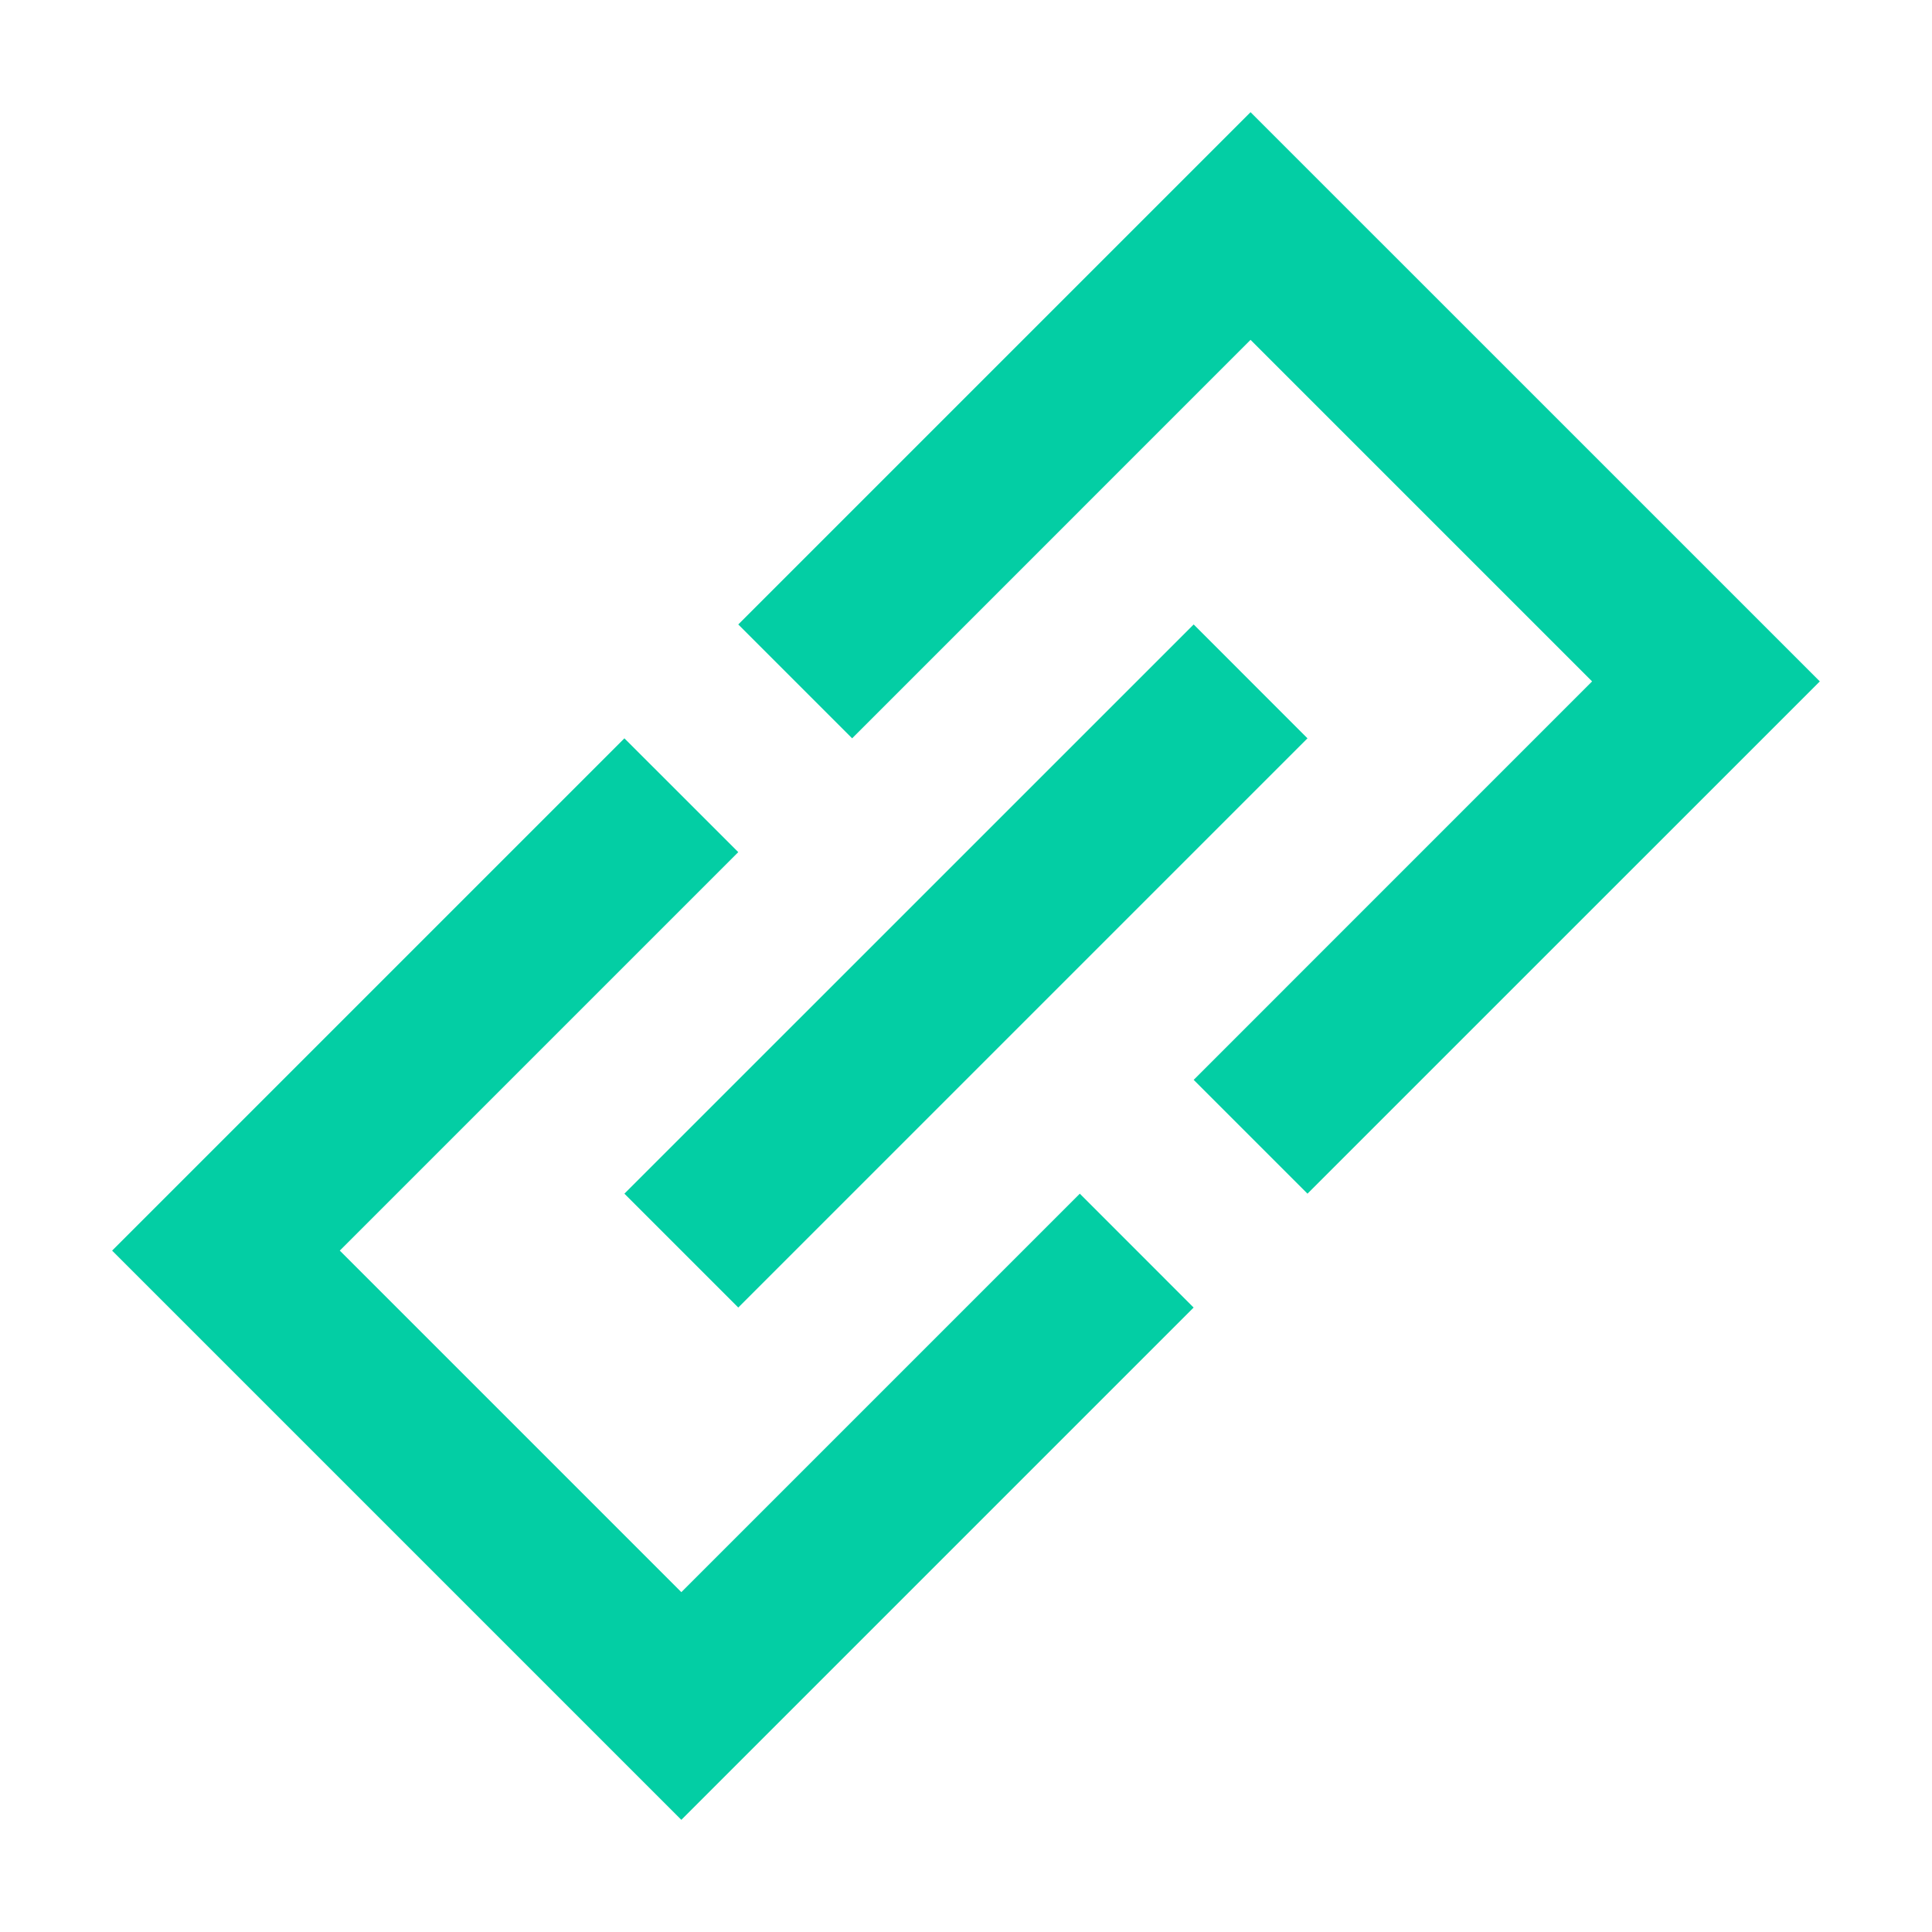
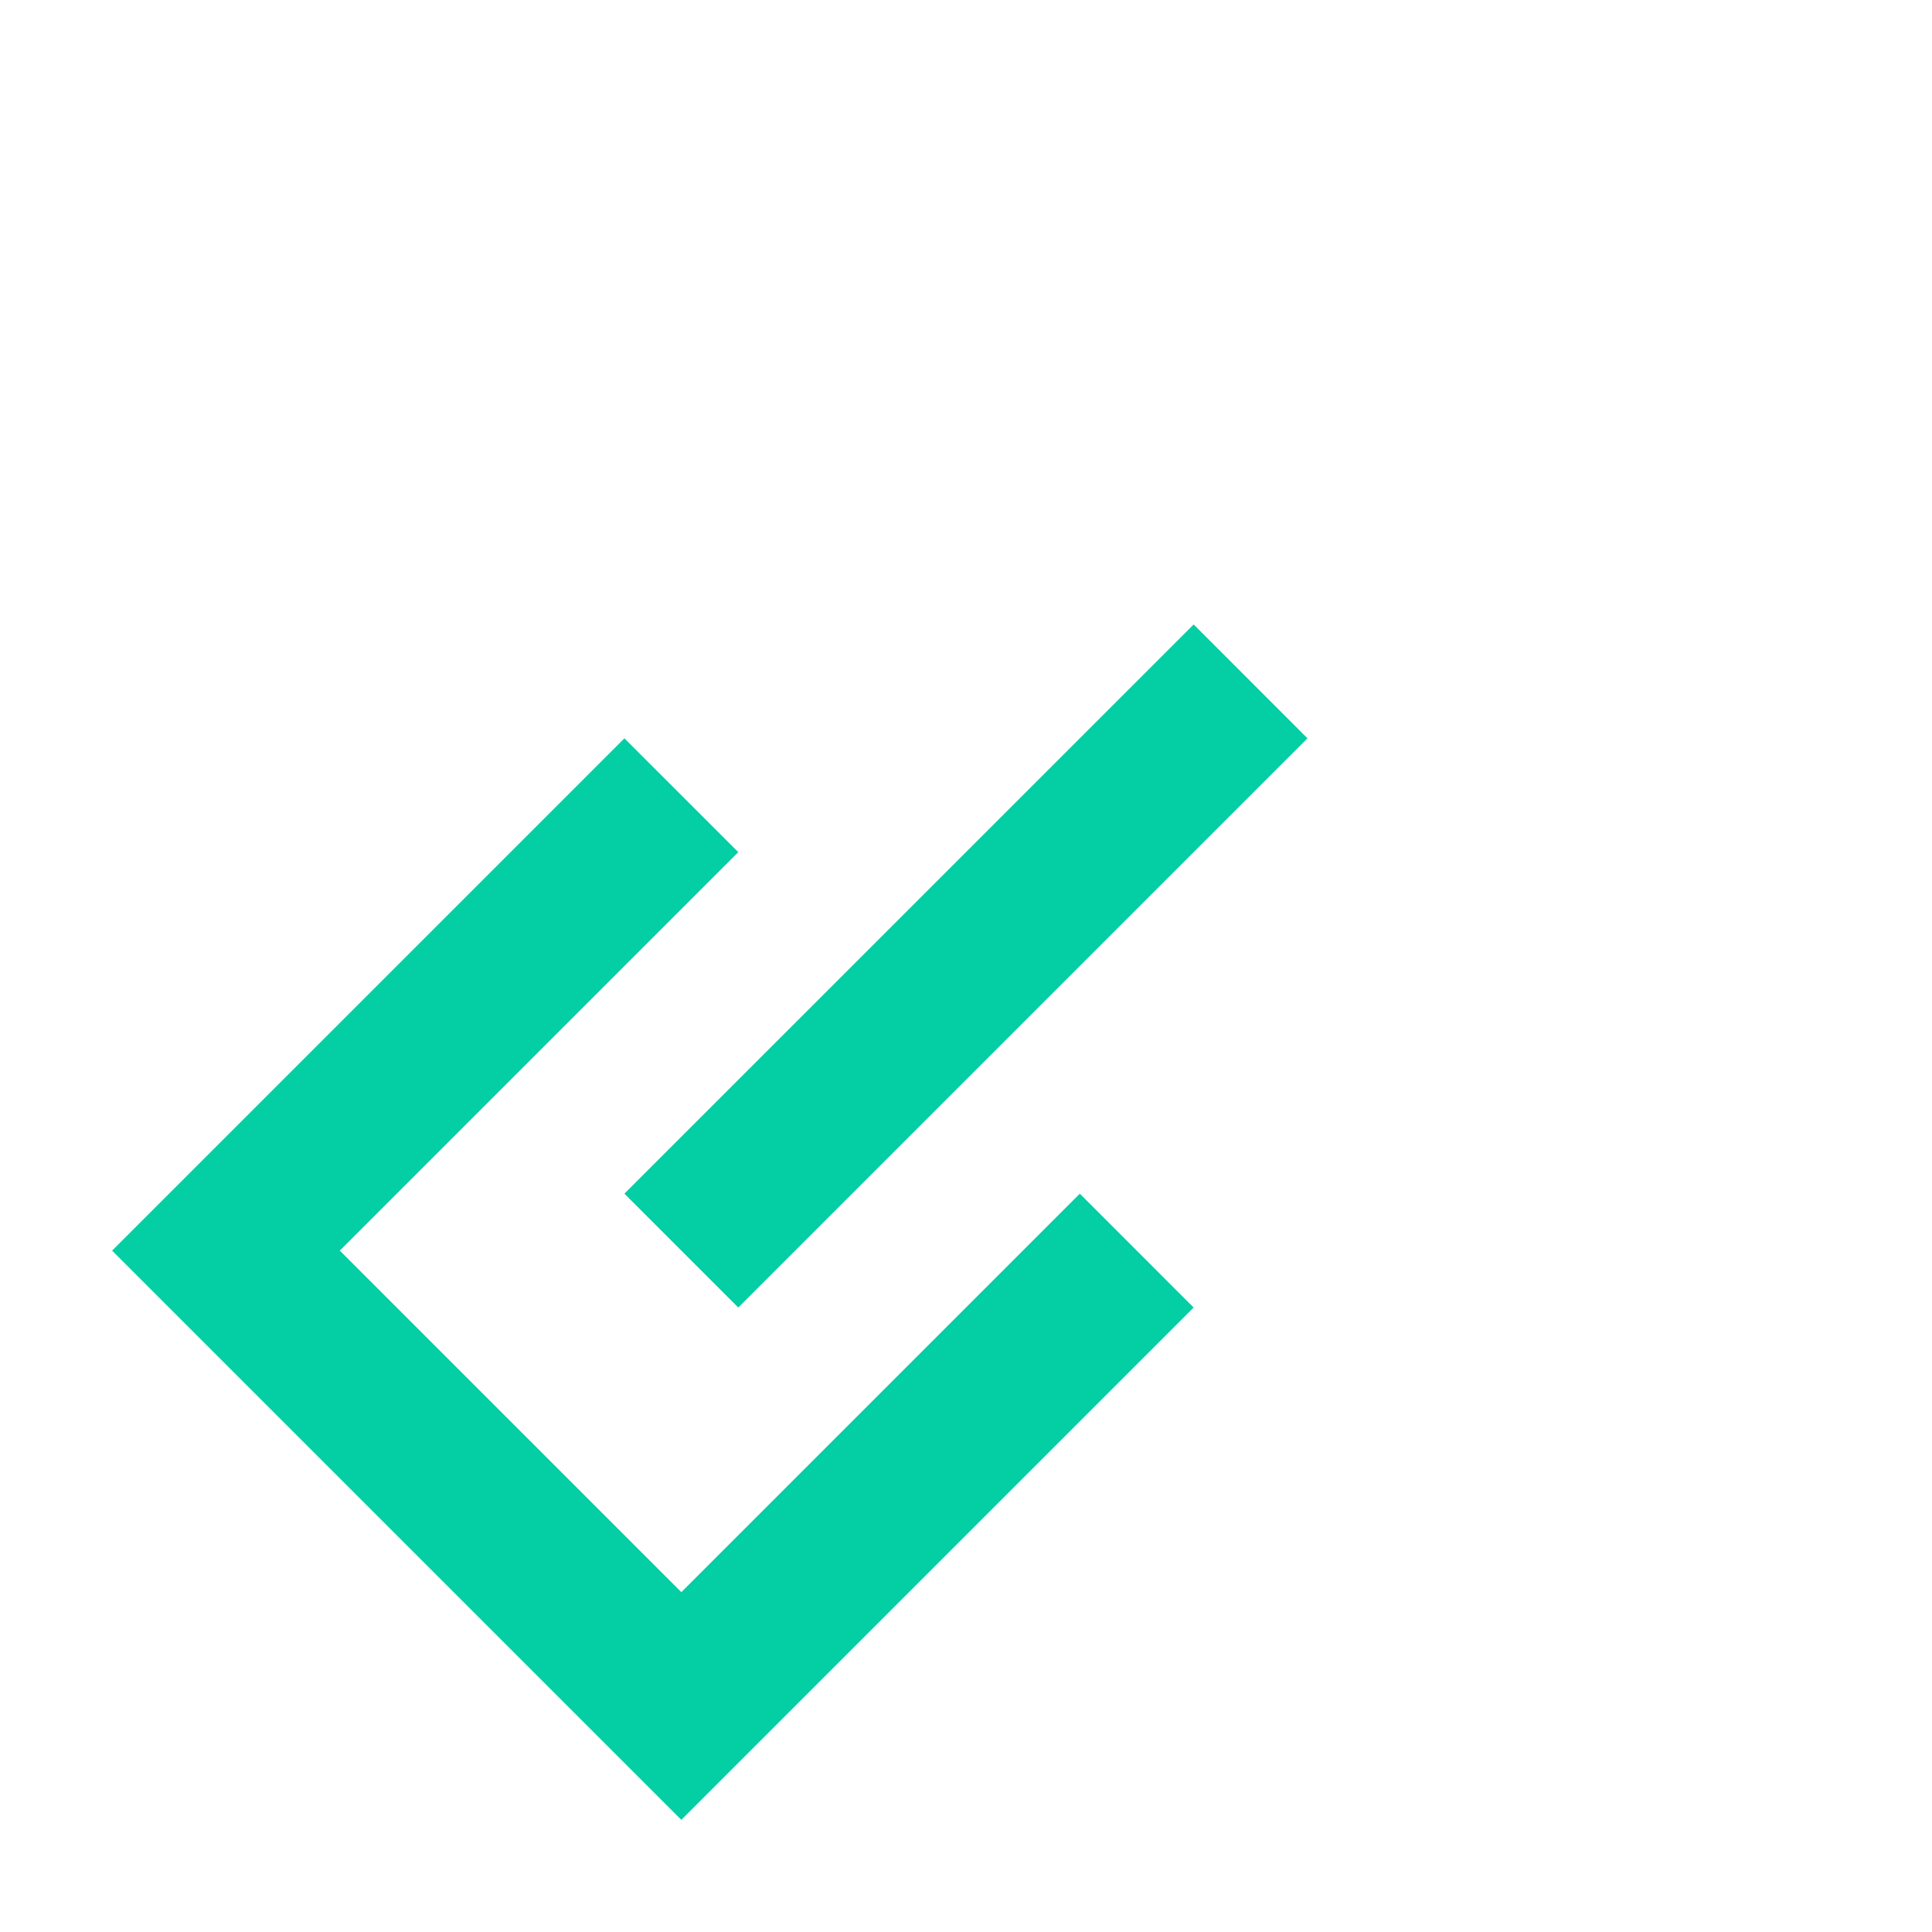
<svg xmlns="http://www.w3.org/2000/svg" width="32" height="32" viewBox="0 0 32 32" fill="none">
-   <path d="M20.713 1.858L12.228 10.343L14.114 12.229L20.713 5.629L26.37 11.286L19.771 17.886L21.656 19.771L30.142 11.286L20.713 1.858Z" fill="#03CEA4" />
  <path d="M1.857 20.714L10.342 12.229L12.228 14.114L5.628 20.714L11.285 26.371L17.885 19.771L19.77 21.657L11.285 30.142L1.857 20.714Z" fill="#03CEA4" />
  <path d="M19.771 10.343L10.342 19.771L12.228 21.657L21.656 12.229L19.771 10.343Z" fill="#03CEA4" />
</svg>